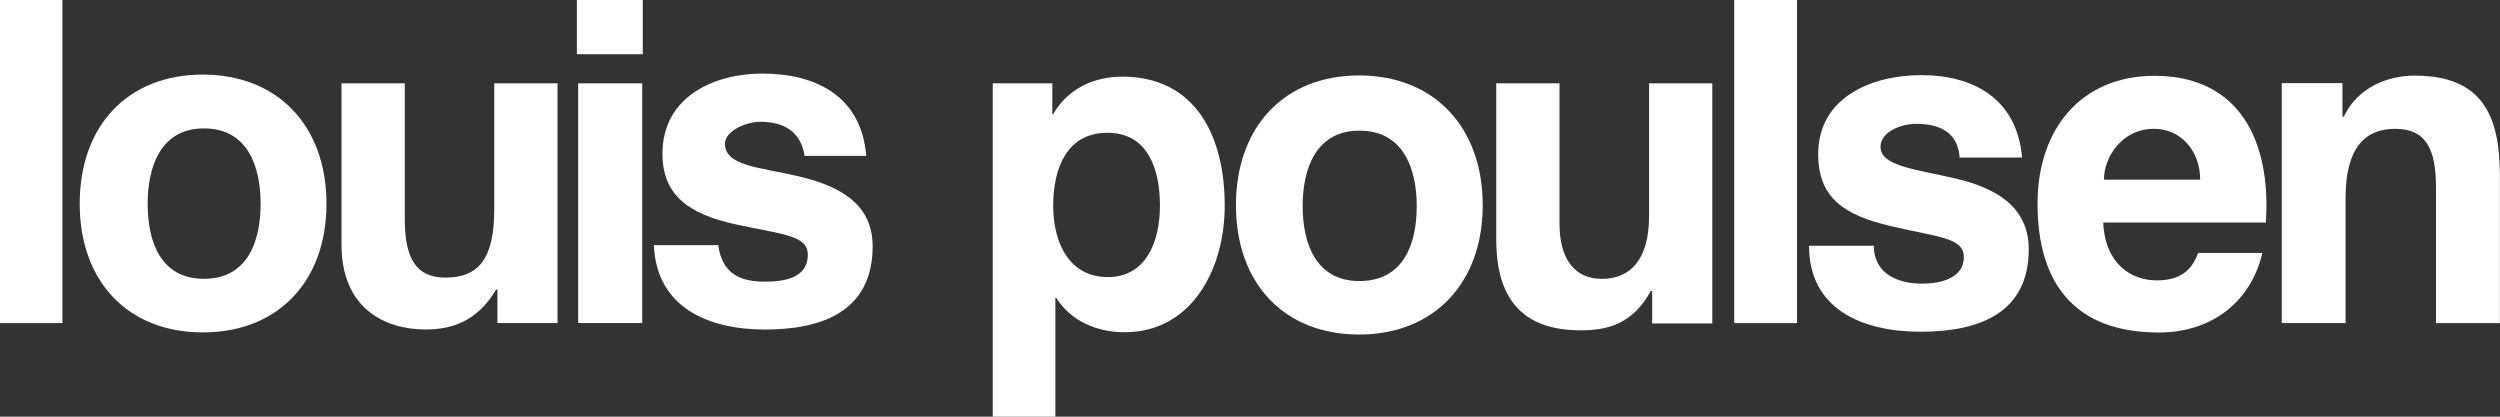
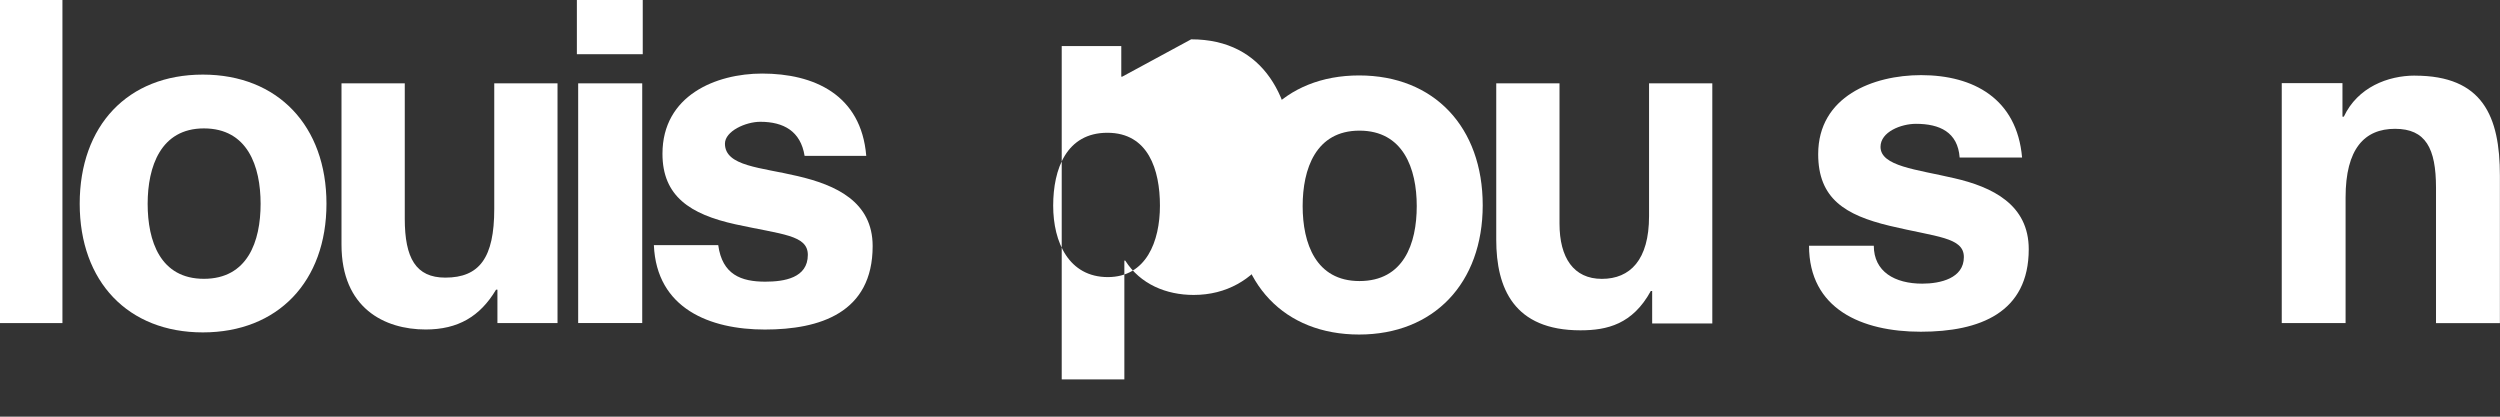
<svg xmlns="http://www.w3.org/2000/svg" id="Layer_2" viewBox="0 0 480.52 80.09">
  <rect x="0" y="0" width="480.52" height="80.09" fill="#333333" stroke="none" />
  <defs>
    <style>.cls-1{fill:#fff;}</style>
  </defs>
  <g id="Layer_1-2">
    <rect class="cls-1" width="12" height="62.1" />
    <path class="cls-1" d="M38.99,63.89c14.45,0,23.76-9.82,23.76-24.73s-9.31-24.82-23.76-24.82-23.67,9.82-23.67,24.82,9.31,24.73,23.67,24.73M39.19,24.68c8.39,0,10.9,7.25,10.9,14.5s-2.51,14.41-10.9,14.41-10.81-7.25-10.81-14.41,2.51-14.5,10.81-14.5" />
    <path class="cls-1" d="M107.16,62.1V16.02h-12.16v24.15c0,9.36-2.83,13.19-9.41,13.19-5.65,0-7.79-3.74-7.79-11.32v-26.02h-12.16v31.01c0,12.19,8.25,16.3,16.18,16.3,6.2,0,10.45-2.49,13.53-7.66h.26v6.42h11.56Z" />
    <rect class="cls-1" x="110.88" width="12.66" height="10.42" />
    <rect class="cls-1" x="111.13" y="16.02" width="12.31" height="46.07" />
    <path class="cls-1" d="M147.1,54.14c-4.68,0-8.27-1.37-9.05-7.02h-12.37c.52,12.21,10.79,16.22,21.33,16.22s20.72-3.19,20.72-16.04c0-8.56-7.11-11.75-14.4-13.45-7.11-1.69-13.99-1.88-13.99-6.24,0-2.4,3.99-4.2,6.79-4.2,4.48,0,7.76,1.8,8.52,6.55h11.85c-.97-11.8-10.1-15.82-20.01-15.82-8.88,0-19.16,4.2-19.16,15.42,0,8.11,5.26,11.63,14.05,13.56,8.96,1.96,13.89,2.04,13.89,5.87,0,4.45-4.56,5.15-8.16,5.15" />
-     <path class="cls-1" d="M215.69,14.74c-5.43,0-10.38,2.26-13.26,7.17h-.17v-5.89h-11.45v64.07h12.04v-22.83h.17c2.89,4.54,7.89,6.6,13.14,6.6,12.8,0,19.24-12.02,19.24-24.32,0-13.35-5.57-24.81-19.71-24.81M212.94,53.26c-7.49,0-10.51-6.68-10.51-13.73s2.55-14.01,10.42-14.01,10.1,7.13,10.1,14.01-2.64,13.72-10.01,13.73" />
+     <path class="cls-1" d="M215.69,14.74h-.17v-5.89h-11.45v64.07h12.04v-22.83h.17c2.89,4.54,7.89,6.6,13.14,6.6,12.8,0,19.24-12.02,19.24-24.32,0-13.35-5.57-24.81-19.71-24.81M212.94,53.26c-7.49,0-10.51-6.68-10.51-13.73s2.55-14.01,10.42-14.01,10.1,7.13,10.1,14.01-2.64,13.72-10.01,13.73" />
    <path class="cls-1" d="M261.23,14.5c-14.36,0-23.67,9.87-23.67,24.95s9.31,24.85,23.67,24.85,23.76-9.87,23.76-24.85-9.31-24.95-23.76-24.95M261.3,54.02c-8.39,0-10.92-7.25-10.92-14.41s2.53-14.5,10.92-14.5,11.01,7.25,11.01,14.5-2.53,14.41-11.01,14.41" />
    <path class="cls-1" d="M316.96,41.56c0,8.4-3.64,12.04-9.07,12.04s-8.14-4.06-8.14-10.61v-26.97h-12.16v30.05c0,9.32,3.39,17.42,16.18,17.42,5.13,0,10.03-1.16,13.53-7.56h.26v6.24h11.56V16.02h-12.16v25.54Z" />
-     <rect class="cls-1" x="333.33" width="12.07" height="62.1" />
    <path class="cls-1" d="M375.56,34.24c-7.22-1.69-14.11-2.28-14.11-6.02,0-2.87,3.95-4.42,6.81-4.42,4.54,0,8.04,1.58,8.4,6.48h12c-.98-11.31-9.34-15.84-19.41-15.84-9.22,0-19.78,4.09-19.78,15.19,0,8.56,5.21,11.72,13.72,13.77,9.04,2.17,14.28,2.18,14.28,6.01,0,4.08-4.51,5.11-8,5.11-5.27,0-9.31-2.3-9.31-7.29h-12.45c0,12.16,10.13,16.53,21.48,16.53s20.75-3.66,20.75-15.87c0-8.55-6.97-11.96-14.37-13.65" />
-     <path class="cls-1" d="M414.12,14.57c-14.12,0-22.49,10.27-22.49,24.54,0,15.01,6.83,24.8,23.33,24.8,9.97,0,17.63-5.72,19.89-15.29h-12.36c-1.04,2.96-3.08,5.27-7.94,5.27s-9.95-3.1-10.29-11.12h31.25c1.07-15.62-5.07-28.2-21.38-28.2M404.39,34.53c0-4.16,3.3-9.77,9.68-9.77,5.15,0,8.82,4.3,8.82,9.77h-18.5Z" />
    <path class="cls-1" d="M464.17,14.53c-5.19,0-11.02,2.24-13.67,7.9h-.26v-6.45h-11.67v46.12h12.27v-24.15c0-9.36,3.63-13.19,9.51-13.19s7.87,3.74,7.87,11.32v26.03h12.28v-28.34c0-11.41-3.29-19.23-16.35-19.23" />
  </g>
</svg>